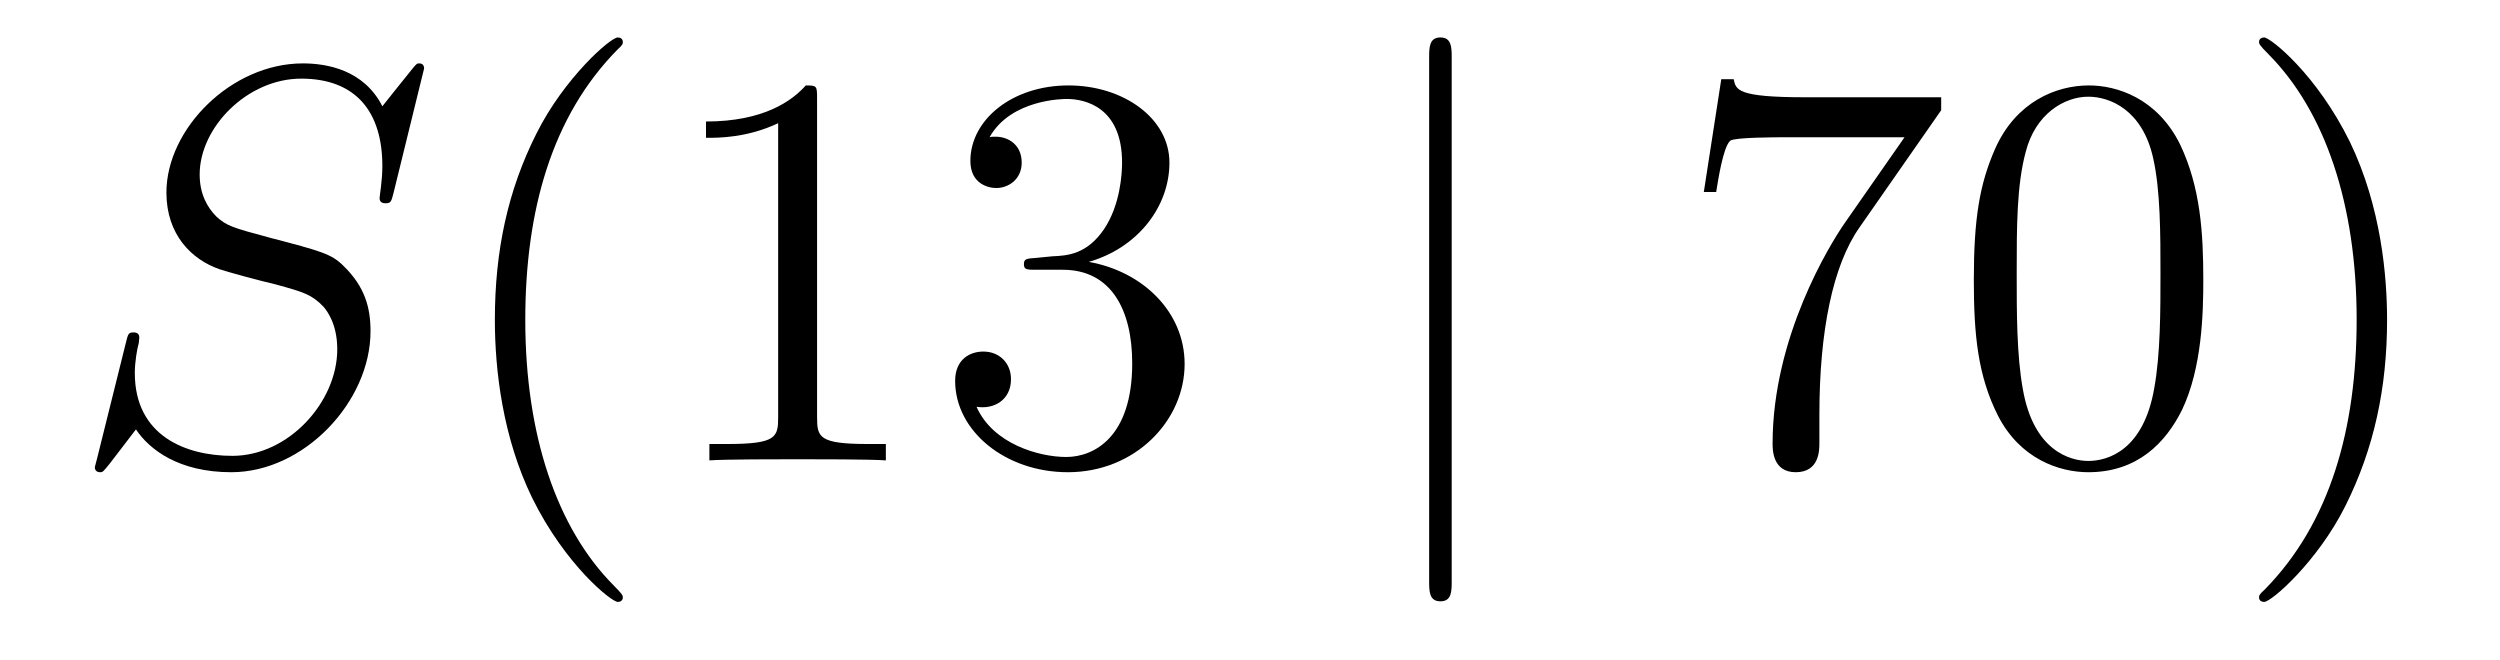
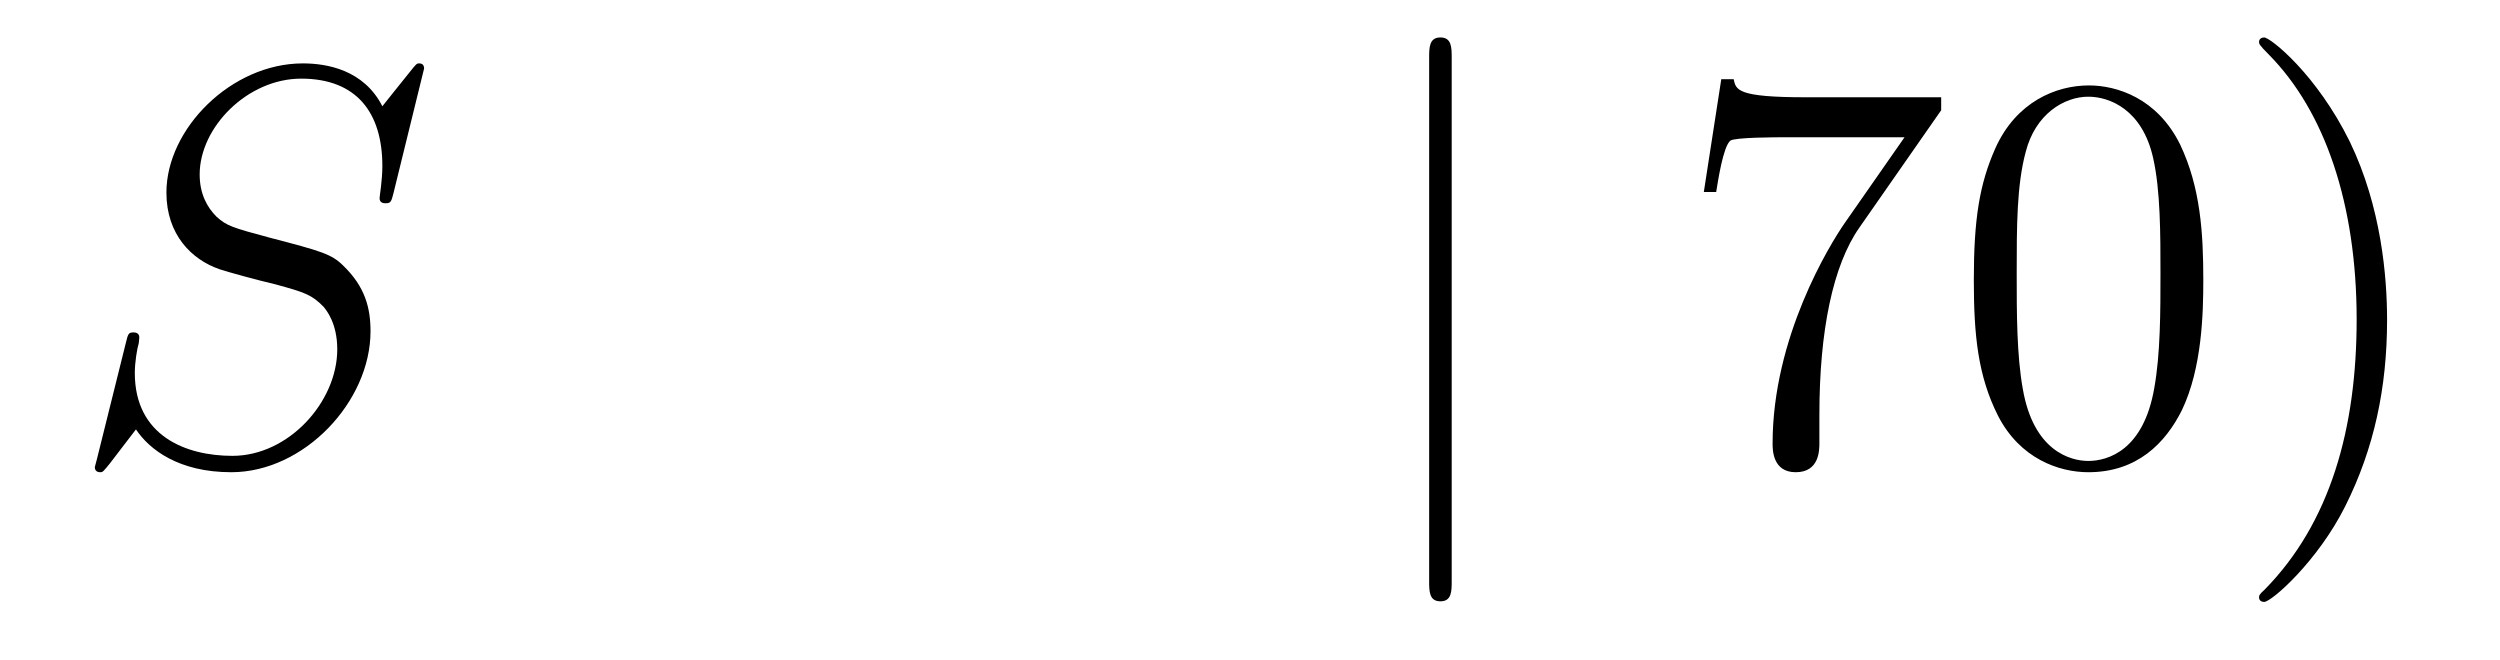
<svg xmlns="http://www.w3.org/2000/svg" height="14pt" version="1.1" viewBox="0 -14 53 14" width="53pt">
  <g id="page1">
    <g transform="matrix(1 0 0 1 -127 650)">
      <path d="M135.991 -662.548C135.991 -662.656 135.907 -662.656 135.883 -662.656C135.835 -662.656 135.823 -662.644 135.68 -662.464C135.608 -662.381 135.118 -661.759 135.106 -661.747C134.712 -662.524 133.923 -662.656 133.421 -662.656C131.903 -662.656 130.528 -661.269 130.528 -659.918C130.528 -659.022 131.066 -658.496 131.652 -658.293C131.783 -658.245 132.488 -658.053 132.847 -657.97C133.457 -657.802 133.612 -657.754 133.863 -657.492C133.911 -657.432 134.15 -657.157 134.15 -656.595C134.15 -655.483 133.122 -654.336 131.927 -654.336C130.946 -654.336 129.858 -654.754 129.858 -656.093C129.858 -656.32 129.906 -656.607 129.942 -656.727C129.942 -656.762 129.954 -656.822 129.954 -656.846C129.954 -656.894 129.93 -656.953 129.834 -656.953C129.727 -656.953 129.715 -656.93 129.667 -656.727L129.057 -654.276C129.057 -654.264 129.01 -654.108 129.01 -654.097C129.01 -653.989 129.105 -653.989 129.129 -653.989C129.177 -653.989 129.189 -654.001 129.333 -654.18L129.882 -654.897C130.169 -654.467 130.791 -653.989 131.903 -653.989C133.445 -653.989 134.855 -655.483 134.855 -656.977C134.855 -657.48 134.736 -657.922 134.281 -658.364C134.03 -658.615 133.815 -658.675 132.715 -658.962C131.914 -659.177 131.807 -659.213 131.592 -659.404C131.388 -659.607 131.233 -659.894 131.233 -660.301C131.233 -661.305 132.249 -662.333 133.385 -662.333C134.556 -662.333 135.106 -661.616 135.106 -660.48C135.106 -660.169 135.047 -659.847 135.047 -659.799C135.047 -659.691 135.142 -659.691 135.178 -659.691C135.286 -659.691 135.297 -659.727 135.345 -659.918L135.991 -662.548Z" fill-rule="evenodd" />
-       <path d="M140.204 -651.335C140.204 -651.371 140.204 -651.395 140.001 -651.598C138.806 -652.806 138.136 -654.778 138.136 -657.217C138.136 -659.536 138.698 -661.532 140.085 -662.943C140.204 -663.05 140.204 -663.074 140.204 -663.11C140.204 -663.182 140.145 -663.206 140.097 -663.206C139.941 -663.206 138.961 -662.345 138.375 -661.173C137.766 -659.966 137.491 -658.687 137.491 -657.217C137.491 -656.152 137.658 -654.73 138.279 -653.451C138.985 -652.017 139.965 -651.239 140.097 -651.239C140.145 -651.239 140.204 -651.263 140.204 -651.335ZM144.322 -661.902C144.322 -662.178 144.322 -662.189 144.083 -662.189C143.796 -661.867 143.198 -661.424 141.967 -661.424V-661.078C142.242 -661.078 142.839 -661.078 143.497 -661.388V-655.16C143.497 -654.73 143.461 -654.587 142.409 -654.587H142.039V-654.24C142.361 -654.264 143.521 -654.264 143.915 -654.264C144.31 -654.264 145.458 -654.264 145.78 -654.24V-654.587H145.41C144.358 -654.587 144.322 -654.73 144.322 -655.16V-661.902ZM148.959 -658.532C148.755 -658.52 148.707 -658.507 148.707 -658.4C148.707 -658.281 148.767 -658.281 148.983 -658.281H149.532C150.548 -658.281 151.003 -657.444 151.003 -656.296C151.003 -654.73 150.19 -654.312 149.604 -654.312C149.03 -654.312 148.05 -654.587 147.703 -655.376C148.086 -655.316 148.433 -655.531 148.433 -655.961C148.433 -656.308 148.182 -656.547 147.847 -656.547C147.56 -656.547 147.249 -656.38 147.249 -655.926C147.249 -654.862 148.313 -653.989 149.64 -653.989C151.062 -653.989 152.114 -655.077 152.114 -656.284C152.114 -657.384 151.23 -658.245 150.082 -658.448C151.122 -658.747 151.792 -659.619 151.792 -660.552C151.792 -661.496 150.812 -662.189 149.652 -662.189C148.457 -662.189 147.572 -661.46 147.572 -660.588C147.572 -660.109 147.942 -660.014 148.122 -660.014C148.373 -660.014 148.66 -660.193 148.66 -660.552C148.66 -660.934 148.373 -661.102 148.11 -661.102C148.038 -661.102 148.014 -661.102 147.978 -661.09C148.433 -661.902 149.556 -661.902 149.616 -661.902C150.011 -661.902 150.788 -661.723 150.788 -660.552C150.788 -660.325 150.752 -659.655 150.405 -659.141C150.047 -658.615 149.64 -658.579 149.317 -658.567L148.959 -658.532Z" fill-rule="evenodd" />
      <path d="M157.776 -662.775C157.776 -662.99 157.776 -663.206 157.537 -663.206C157.298 -663.206 157.298 -662.99 157.298 -662.775V-651.682C157.298 -651.467 157.298 -651.252 157.537 -651.252C157.776 -651.252 157.776 -651.467 157.776 -651.682V-662.775Z" fill-rule="evenodd" />
      <path d="M168.153 -661.663V-661.938H165.272C163.826 -661.938 163.802 -662.094 163.754 -662.321H163.491L163.121 -659.93H163.383C163.419 -660.145 163.527 -660.887 163.683 -661.018C163.778 -661.09 164.675 -661.09 164.842 -661.09H167.376L166.109 -659.273C165.786 -658.807 164.579 -656.846 164.579 -654.599C164.579 -654.467 164.579 -653.989 165.069 -653.989C165.571 -653.989 165.571 -654.455 165.571 -654.611V-655.208C165.571 -656.989 165.858 -658.376 166.42 -659.177L168.153 -661.663ZM173.71 -658.065C173.71 -659.058 173.651 -660.026 173.22 -660.934C172.73 -661.927 171.869 -662.189 171.284 -662.189C170.59 -662.189 169.741 -661.843 169.299 -660.851C168.965 -660.097 168.845 -659.356 168.845 -658.065C168.845 -656.906 168.929 -656.033 169.359 -655.184C169.825 -654.276 170.65 -653.989 171.272 -653.989C172.312 -653.989 172.909 -654.611 173.256 -655.304C173.686 -656.2 173.71 -657.372 173.71 -658.065ZM171.272 -654.228C170.889 -654.228 170.112 -654.443 169.885 -655.746C169.754 -656.463 169.754 -657.372 169.754 -658.209C169.754 -659.189 169.754 -660.073 169.945 -660.779C170.148 -661.58 170.758 -661.95 171.272 -661.95C171.726 -661.95 172.419 -661.675 172.647 -660.648C172.802 -659.966 172.802 -659.022 172.802 -658.209C172.802 -657.408 172.802 -656.499 172.67 -655.77C172.443 -654.455 171.69 -654.228 171.272 -654.228ZM177.606 -657.217C177.606 -658.125 177.486 -659.607 176.817 -660.994C176.112 -662.428 175.131 -663.206 175 -663.206C174.952 -663.206 174.892 -663.182 174.892 -663.11C174.892 -663.074 174.892 -663.05 175.095 -662.847C176.291 -661.64 176.961 -659.667 176.961 -657.228C176.961 -654.909 176.399 -652.913 175.012 -651.502C174.892 -651.395 174.892 -651.371 174.892 -651.335C174.892 -651.263 174.952 -651.239 175 -651.239C175.155 -651.239 176.136 -652.1 176.721 -653.272C177.331 -654.491 177.606 -655.782 177.606 -657.217Z" fill-rule="evenodd" />
    </g>
  </g>
</svg>